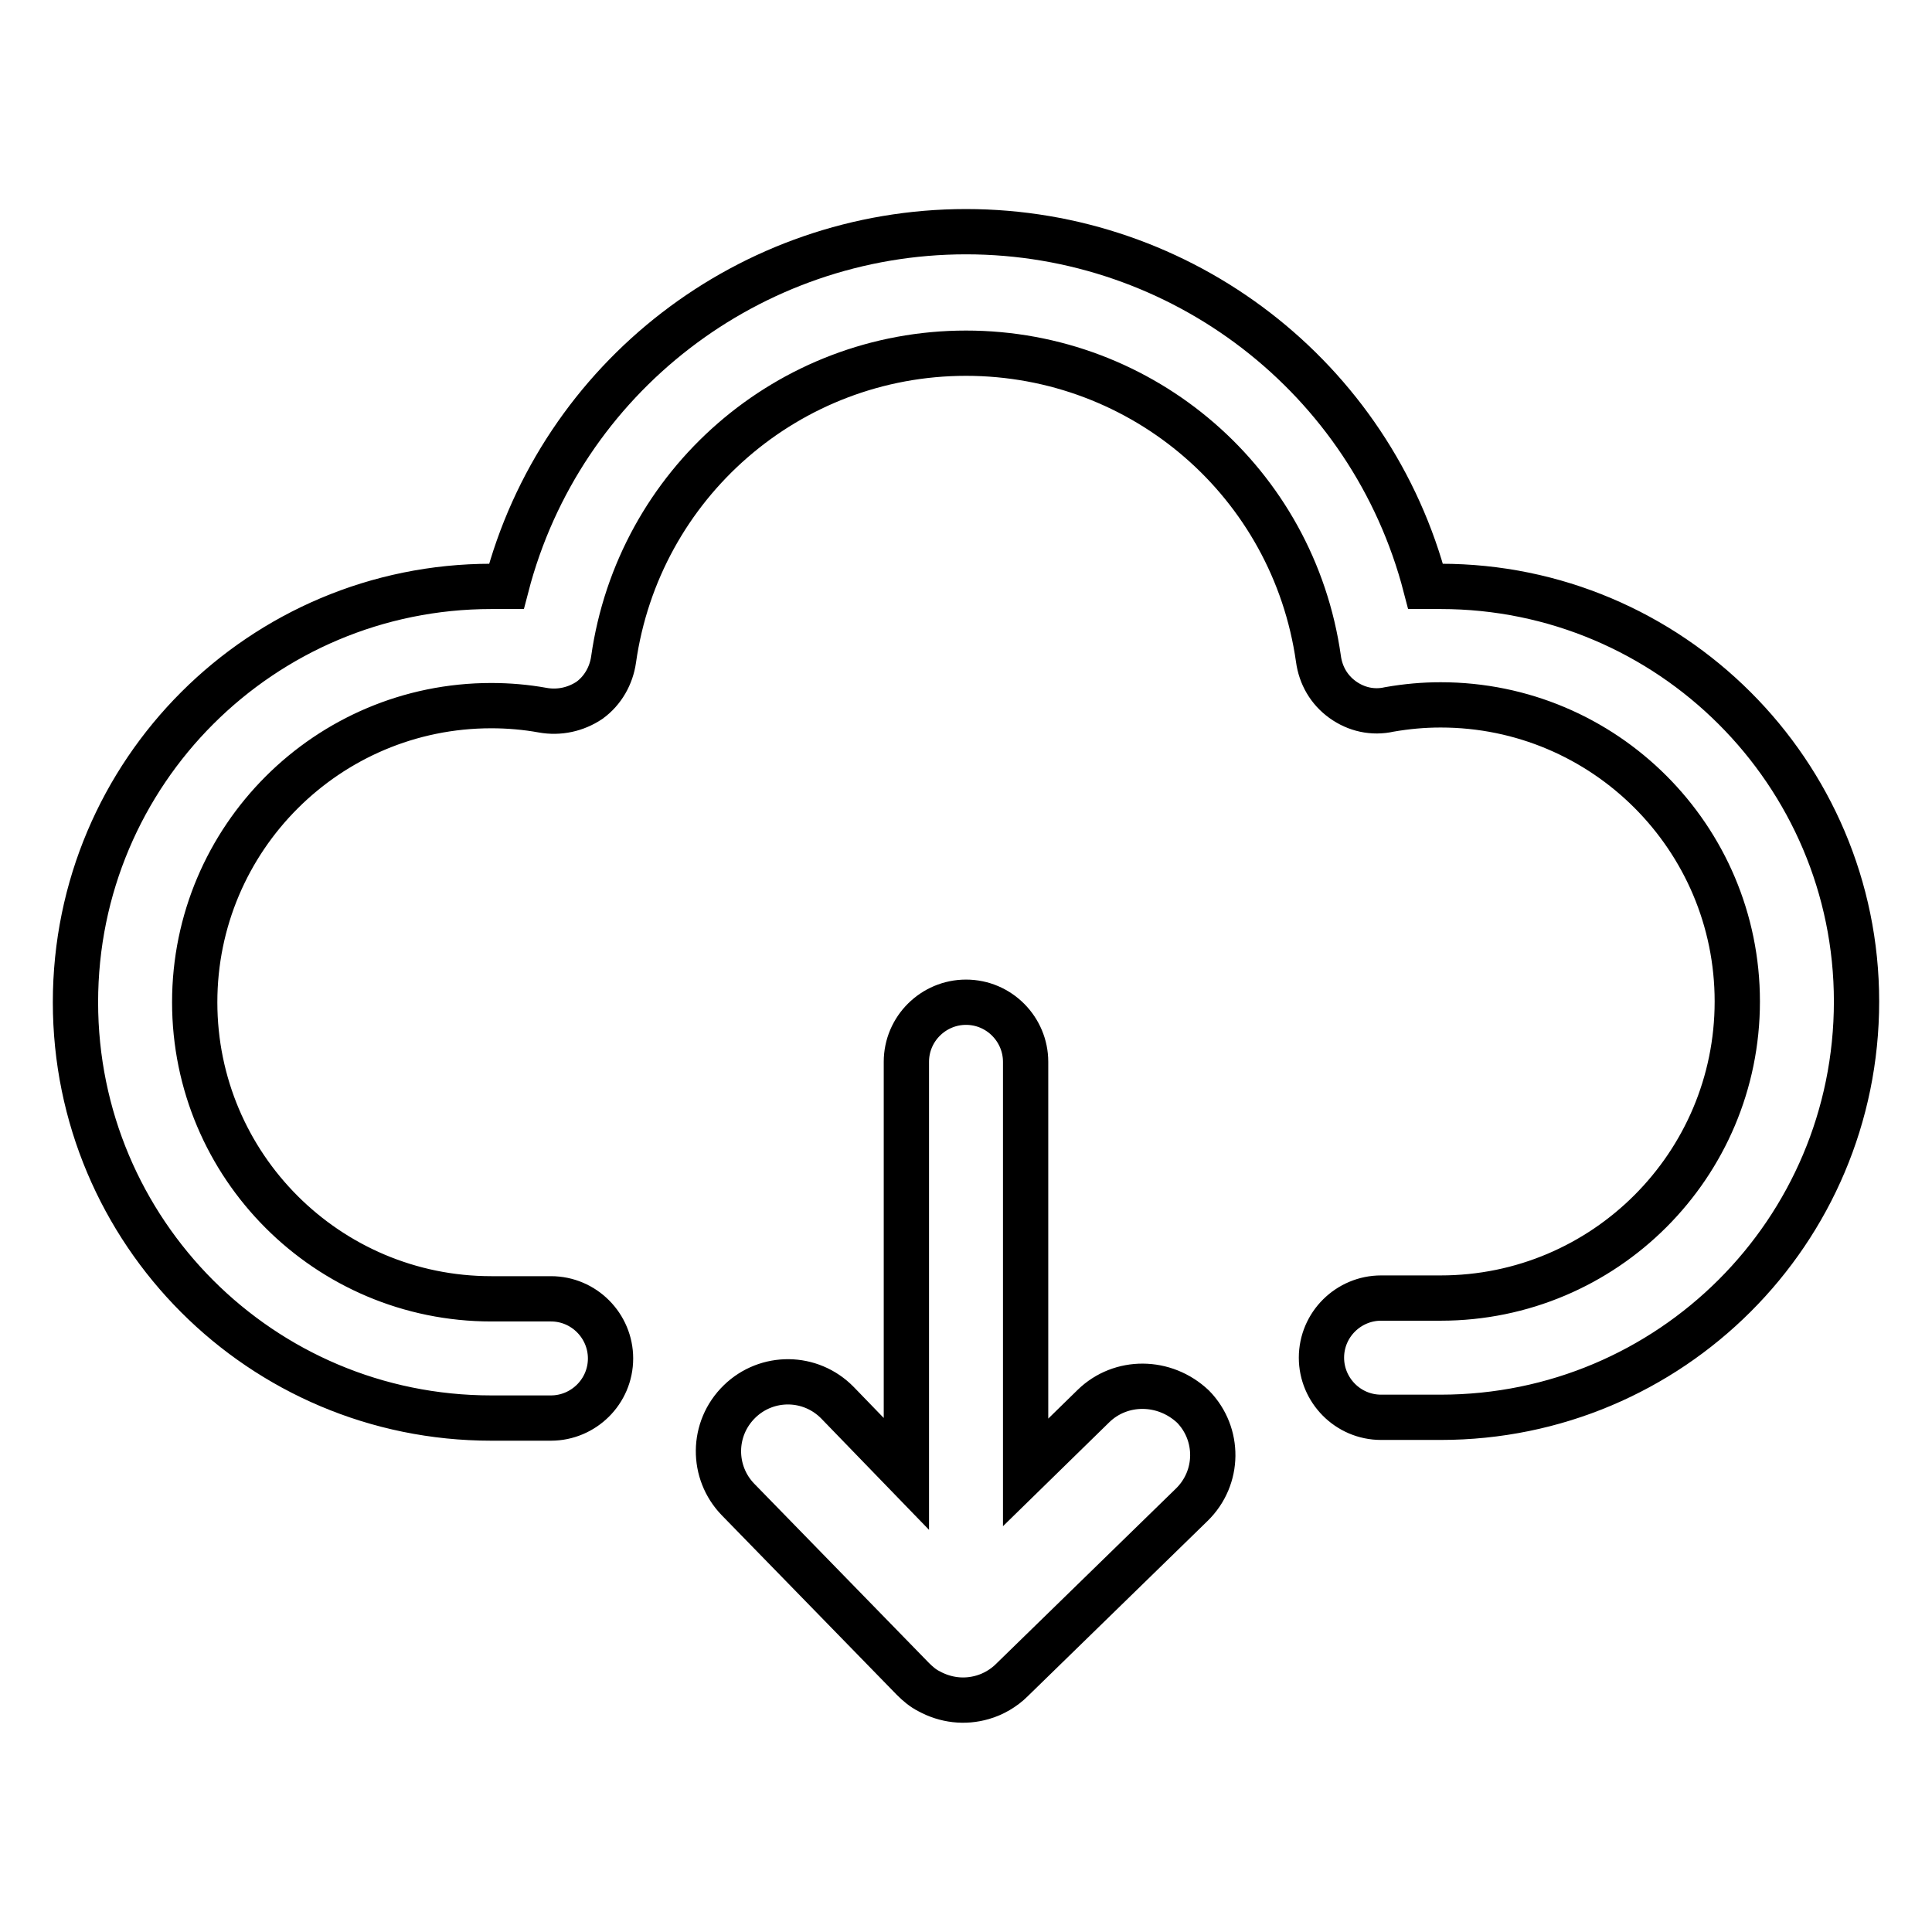
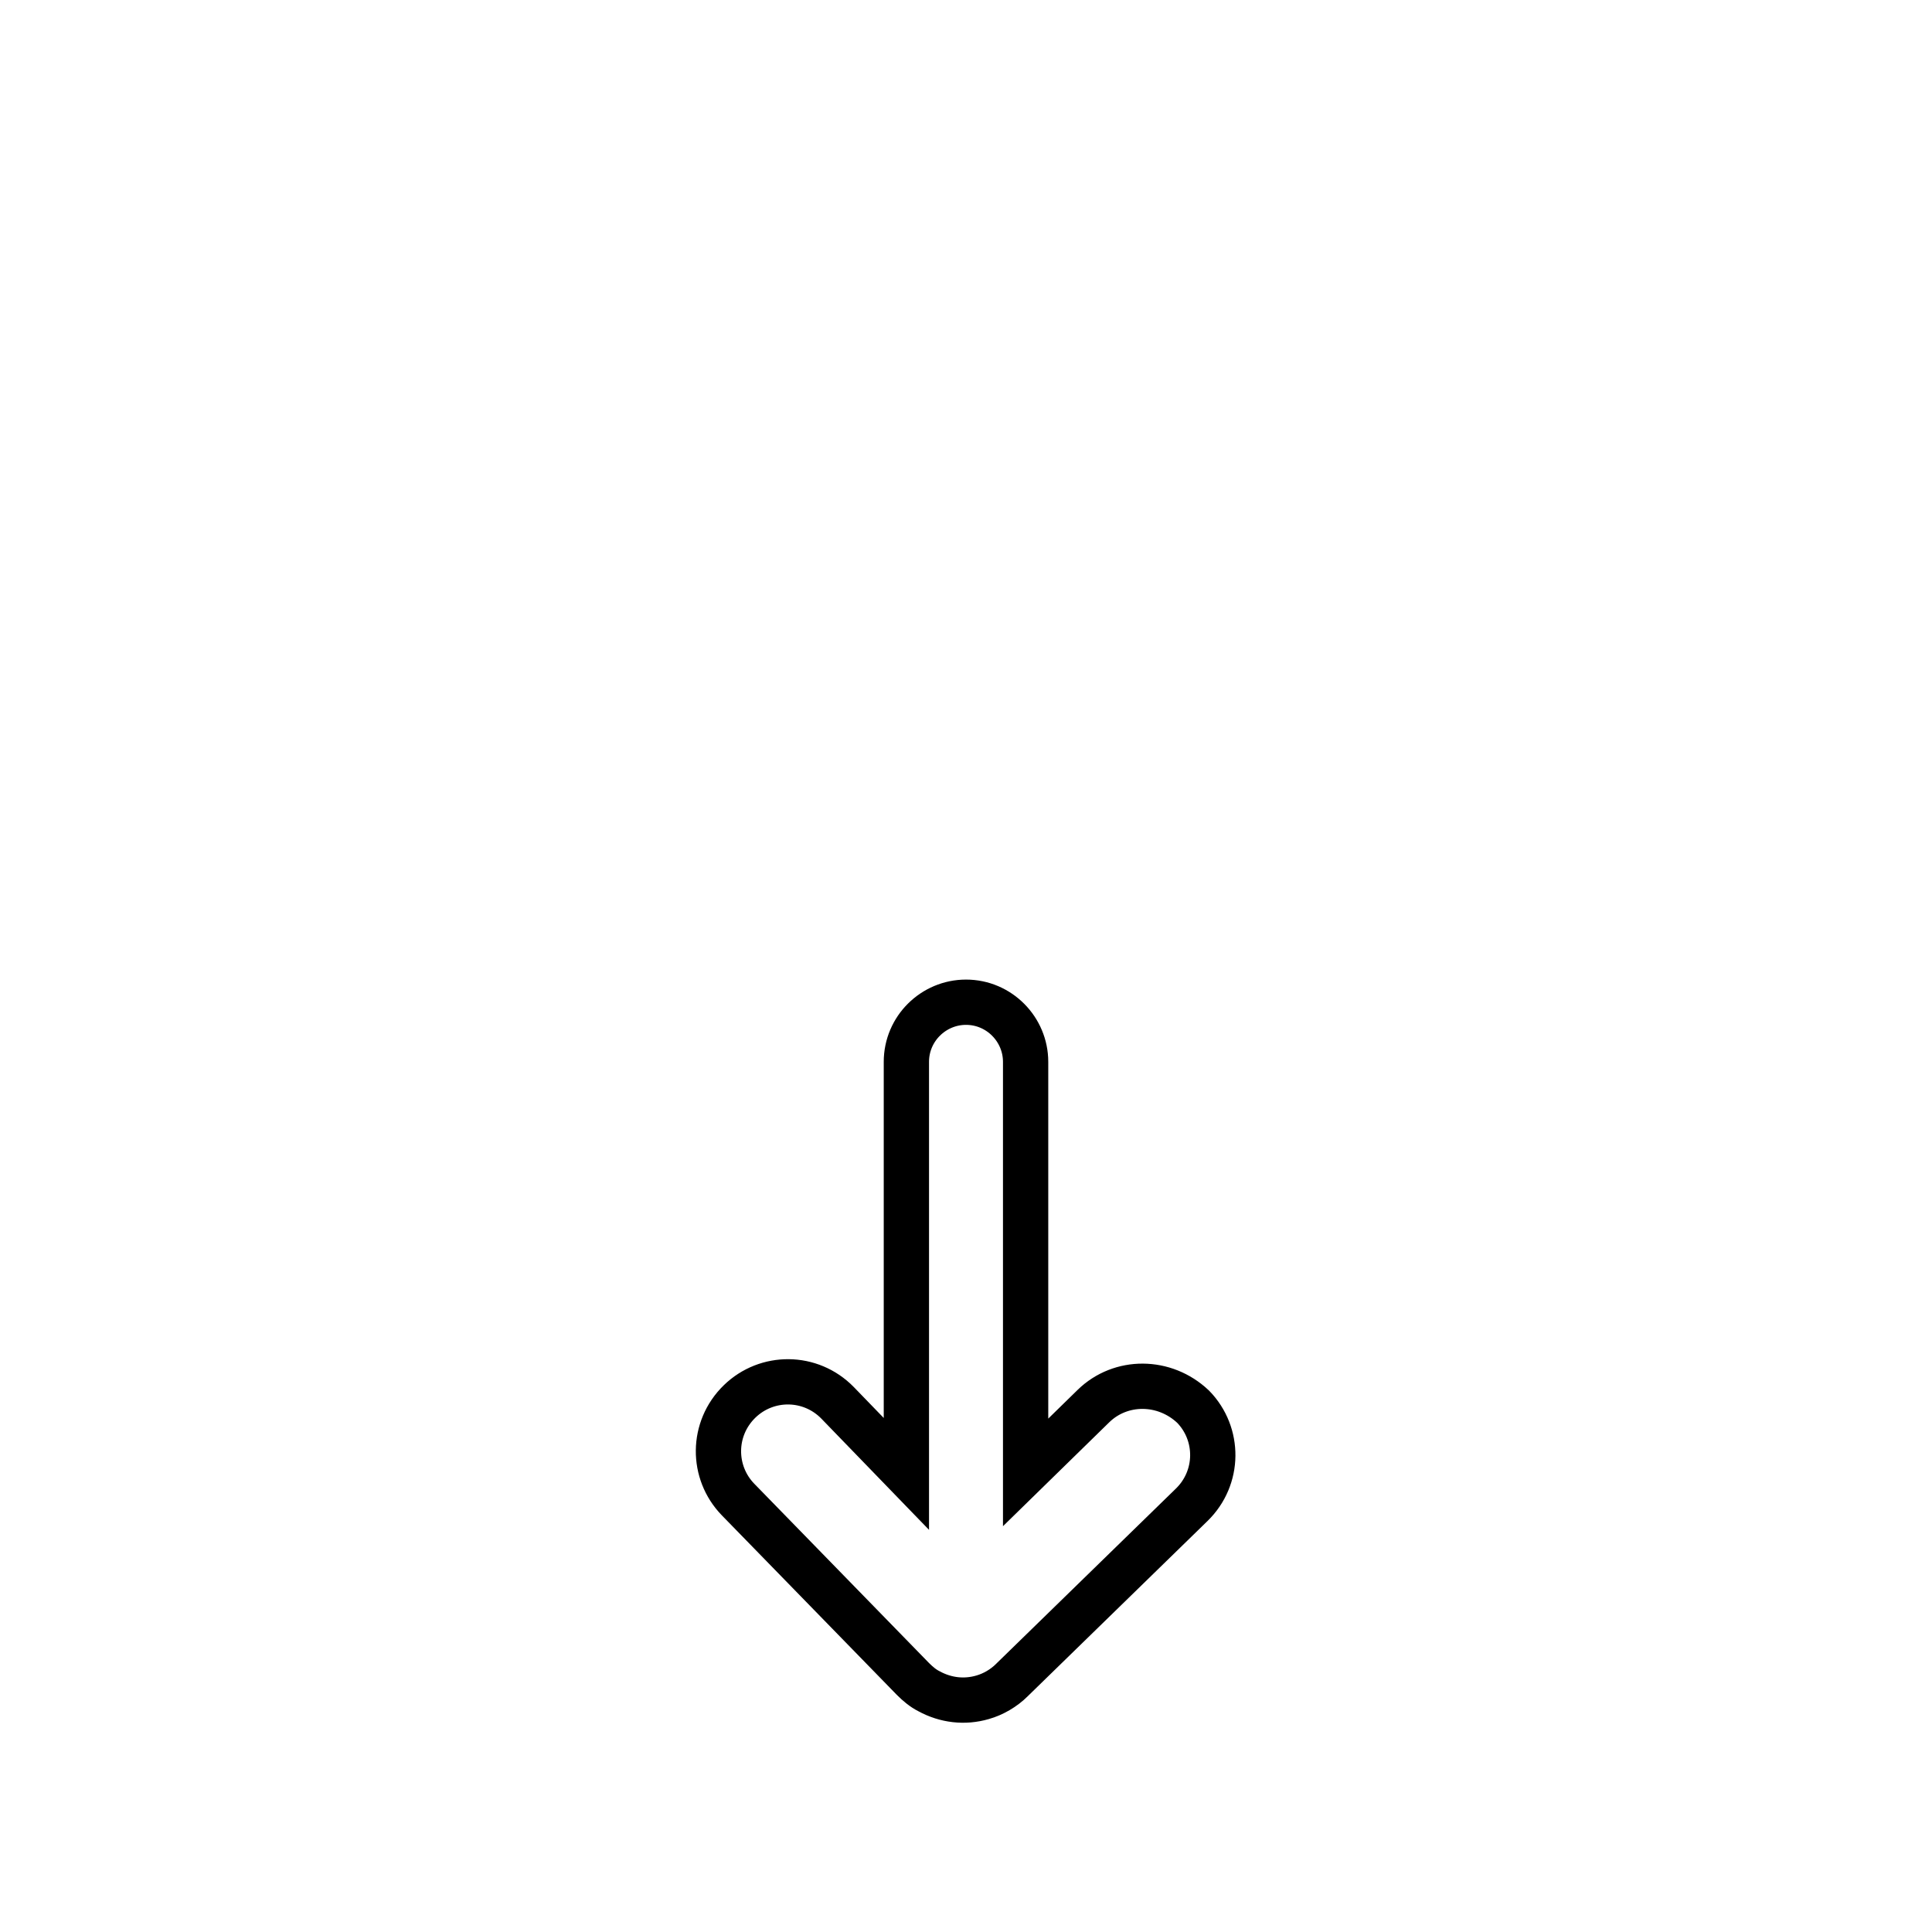
<svg xmlns="http://www.w3.org/2000/svg" version="1.1" x="0px" y="0px" viewBox="0 0 256 256" enable-background="new 0 0 256 256" xml:space="preserve">
  <g>
-     <path stroke-width="6" fill-opacity="0" stroke="#000000" d="M190.9,77.7h-2c-7.2-27.7-32.3-47-60.9-47S74.3,50,67.1,77.7h-2c-30.4,0-55.1,24.6-55.1,55.1 c0,30.4,24.6,55.1,55.1,55.1h7.9c4.3,0,7.9-3.5,7.9-7.9c0-4.3-3.5-7.9-7.9-7.9h-7.9c-21.7,0-39.3-17.6-39.3-39.3 s17.6-39.3,39.3-39.3c2.3,0,4.6,0.2,6.8,0.6c2.2,0.4,4.4-0.1,6.2-1.3c1.8-1.3,2.9-3.3,3.2-5.4c3.3-23.3,23.2-40.6,46.7-40.6 c23.5,0,43.4,17.2,46.7,40.5c0.3,2.2,1.4,4.1,3.2,5.4c1.8,1.3,4,1.8,6.2,1.3c2.3-0.4,4.5-0.6,6.8-0.6c21.7,0,39.3,17.6,39.3,39.3 s-17.6,39.3-39.3,39.3h-7.9c-4.3,0-7.9,3.5-7.9,7.9c0,4.3,3.5,7.9,7.9,7.9h7.9c30.4,0,55.1-24.6,55.1-55.1 C246,102.4,221.3,77.7,190.9,77.7L190.9,77.7z" />
    <path stroke-width="6" fill-opacity="0" stroke="#000000" d="M144.9,186.3l-9,8.8v-54.4c0-4.3-3.5-7.9-7.9-7.9c-4.3,0-7.9,3.5-7.9,7.9v54.6l-9.1-9.4 c-3.6-3.7-9.4-3.7-13-0.2c-3.7,3.6-3.7,9.4-0.2,13l23.1,23.7l0.1,0.1c0.6,0.6,1.3,1.2,2.1,1.6c2.2,1.2,4.7,1.5,7.1,0.8 c1.4-0.4,2.8-1.2,3.9-2.3l0.1-0.1l23.7-23.1c3.7-3.6,3.7-9.4,0.2-13C154.3,182.8,148.5,182.8,144.9,186.3z" />
  </g>
</svg>